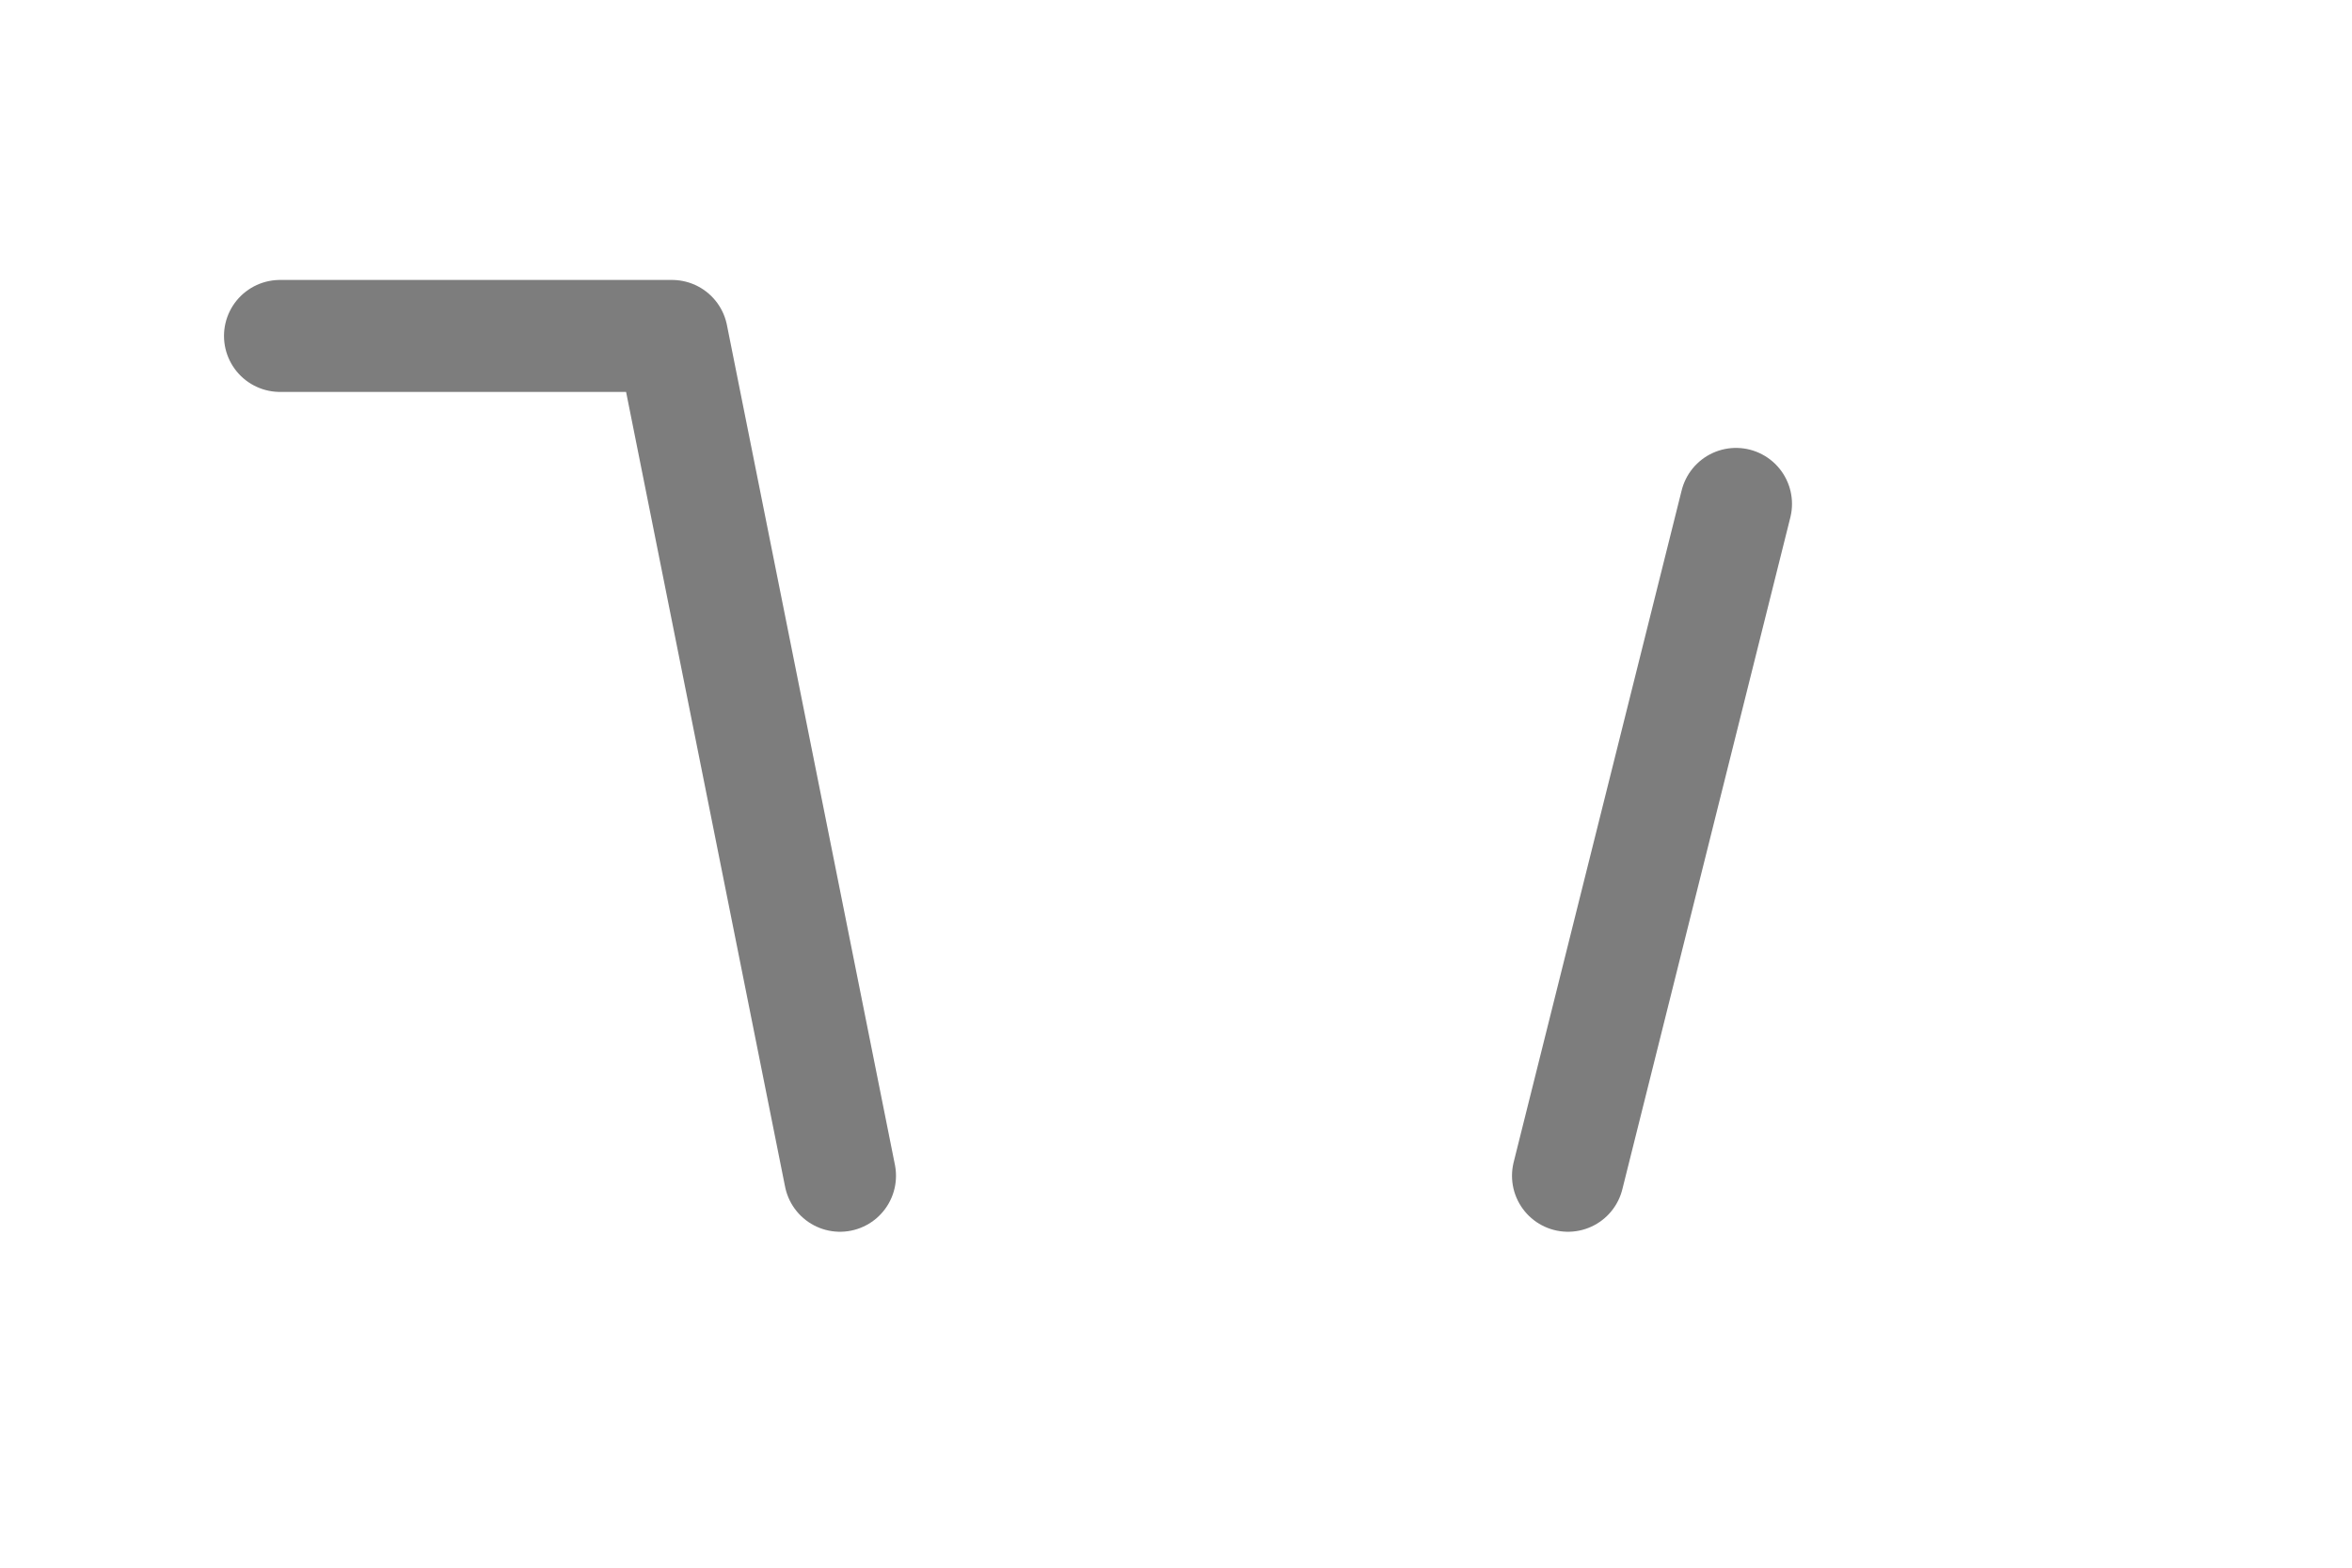
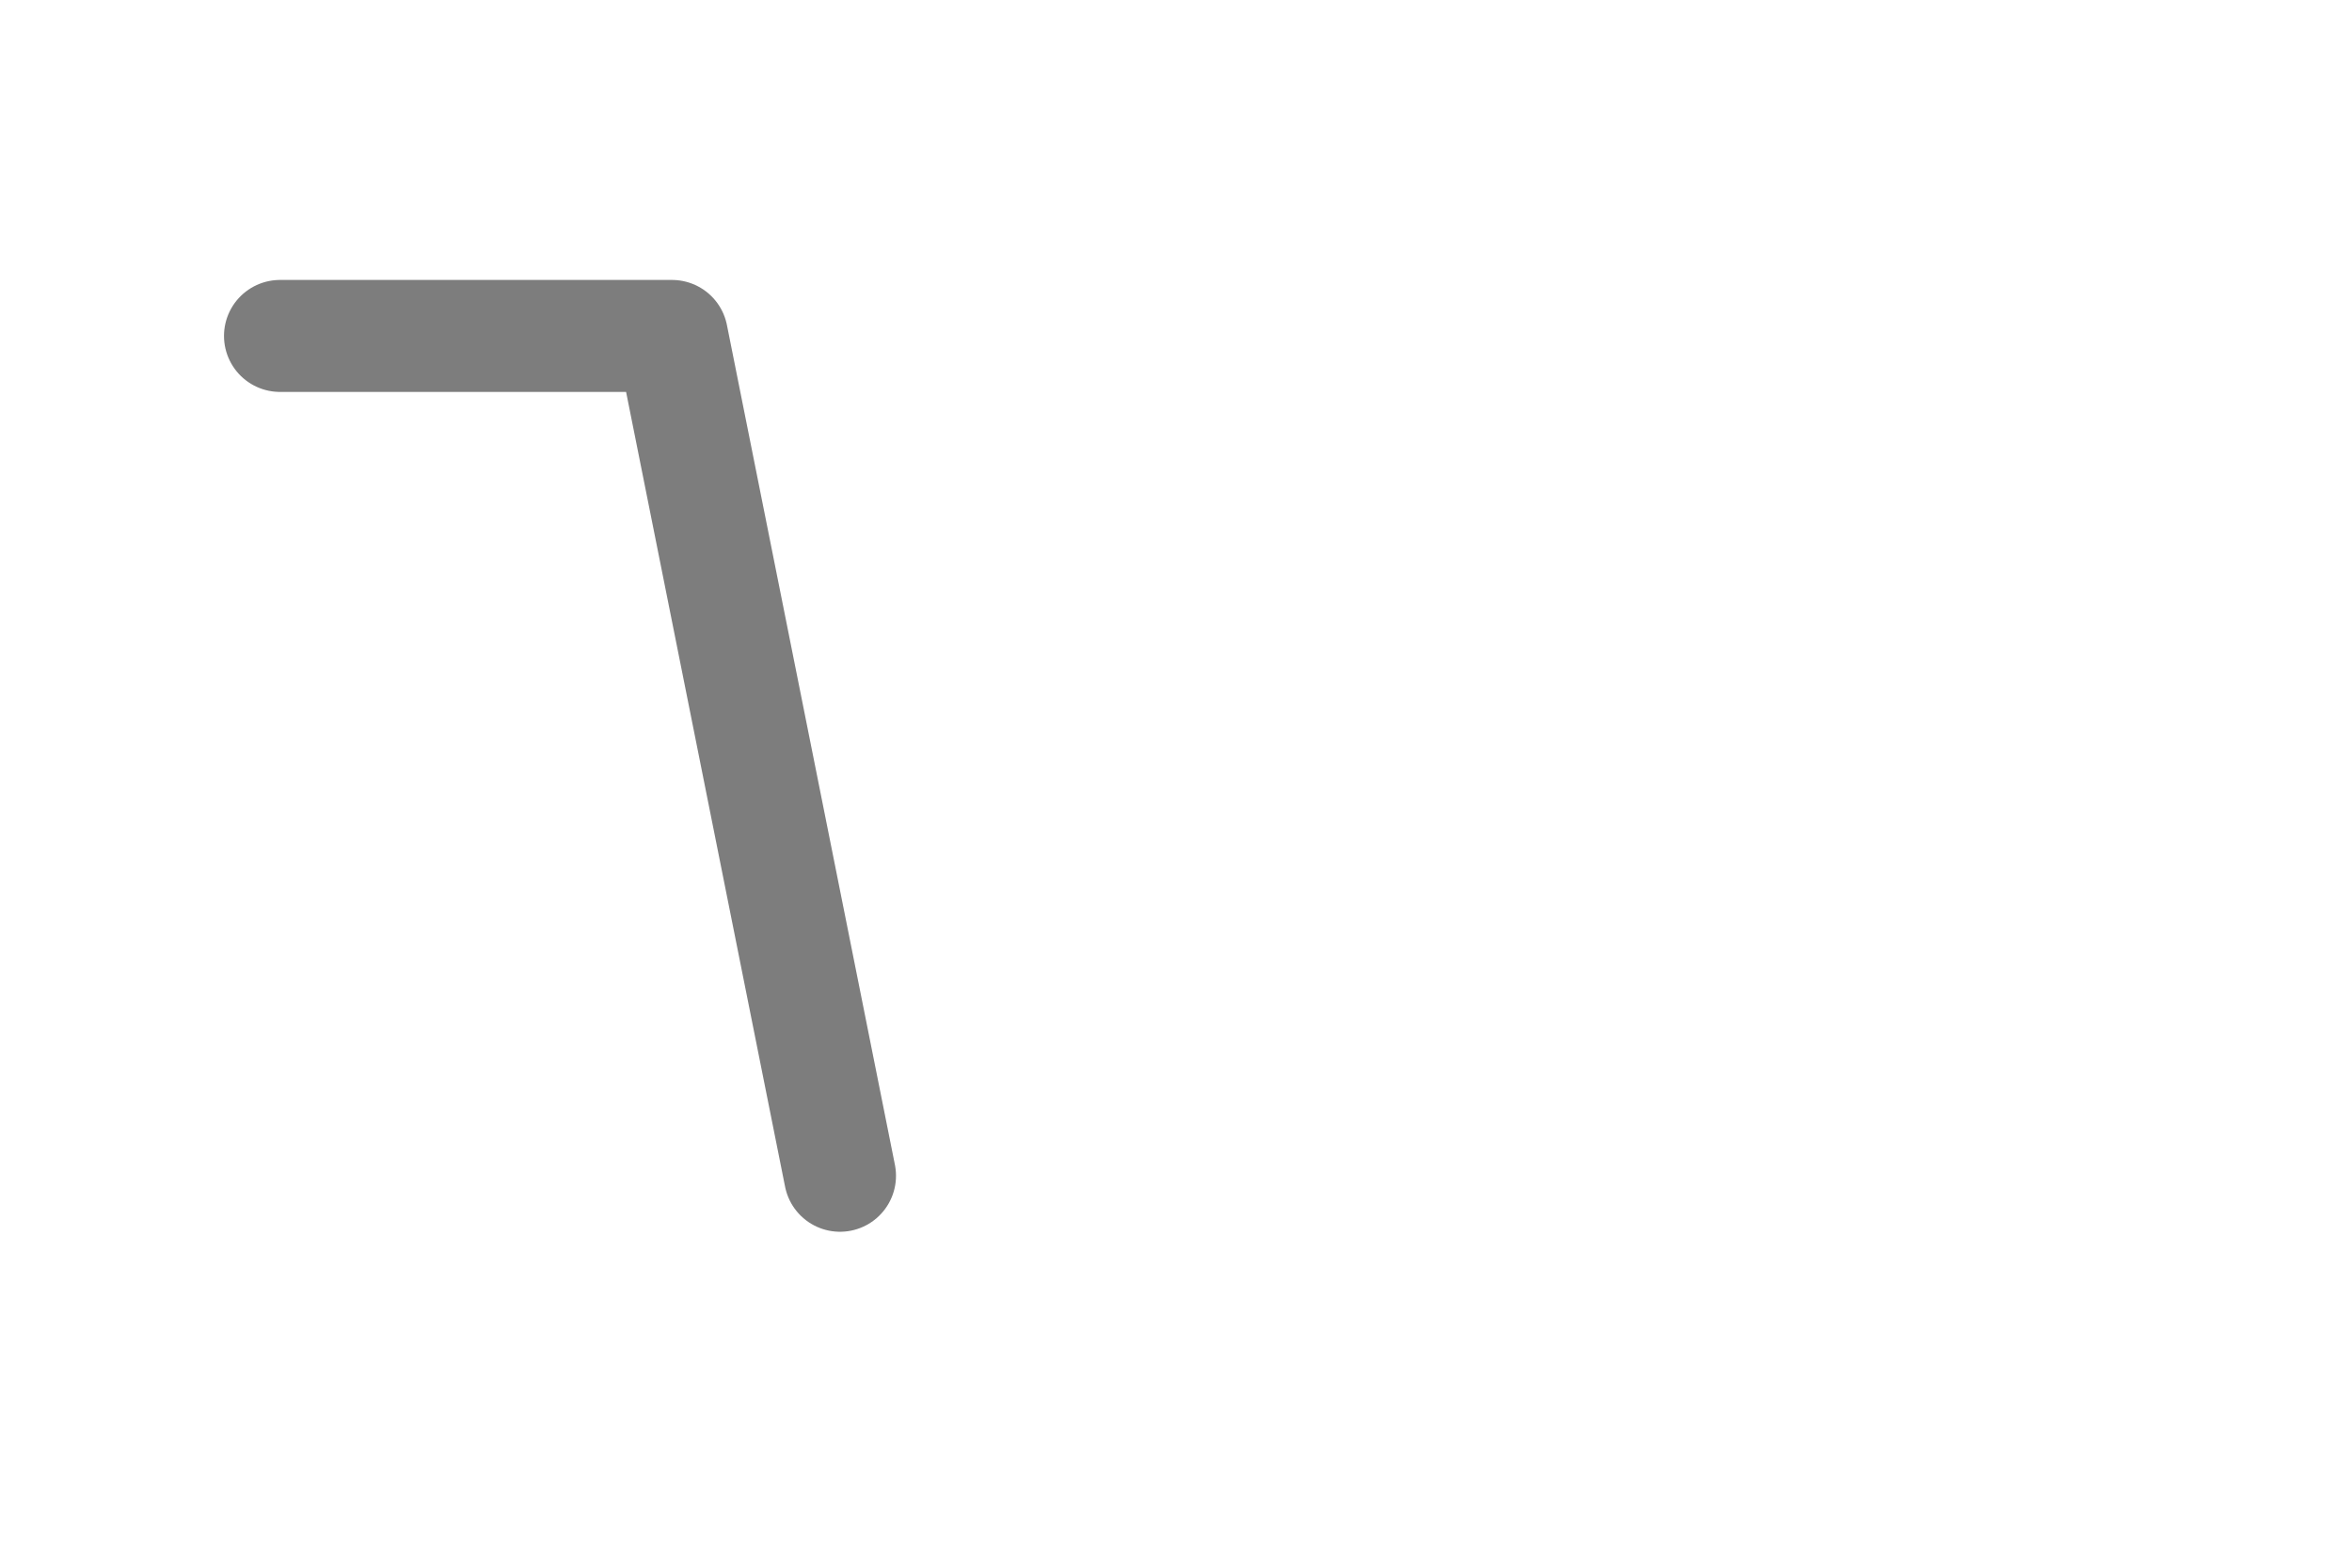
<svg xmlns="http://www.w3.org/2000/svg" width="42" height="28" viewBox="0 0 42 28" fill="none" aria-label="Cart">
  <path d="M5 6 H12 L15 21" stroke="#7D7D7D" stroke-width="2" stroke-linecap="round" stroke-linejoin="round" />
-   <path d="M31 9 L28 21" stroke="#7D7D7D" stroke-width="2" stroke-linecap="round" stroke-linejoin="round" />
</svg>